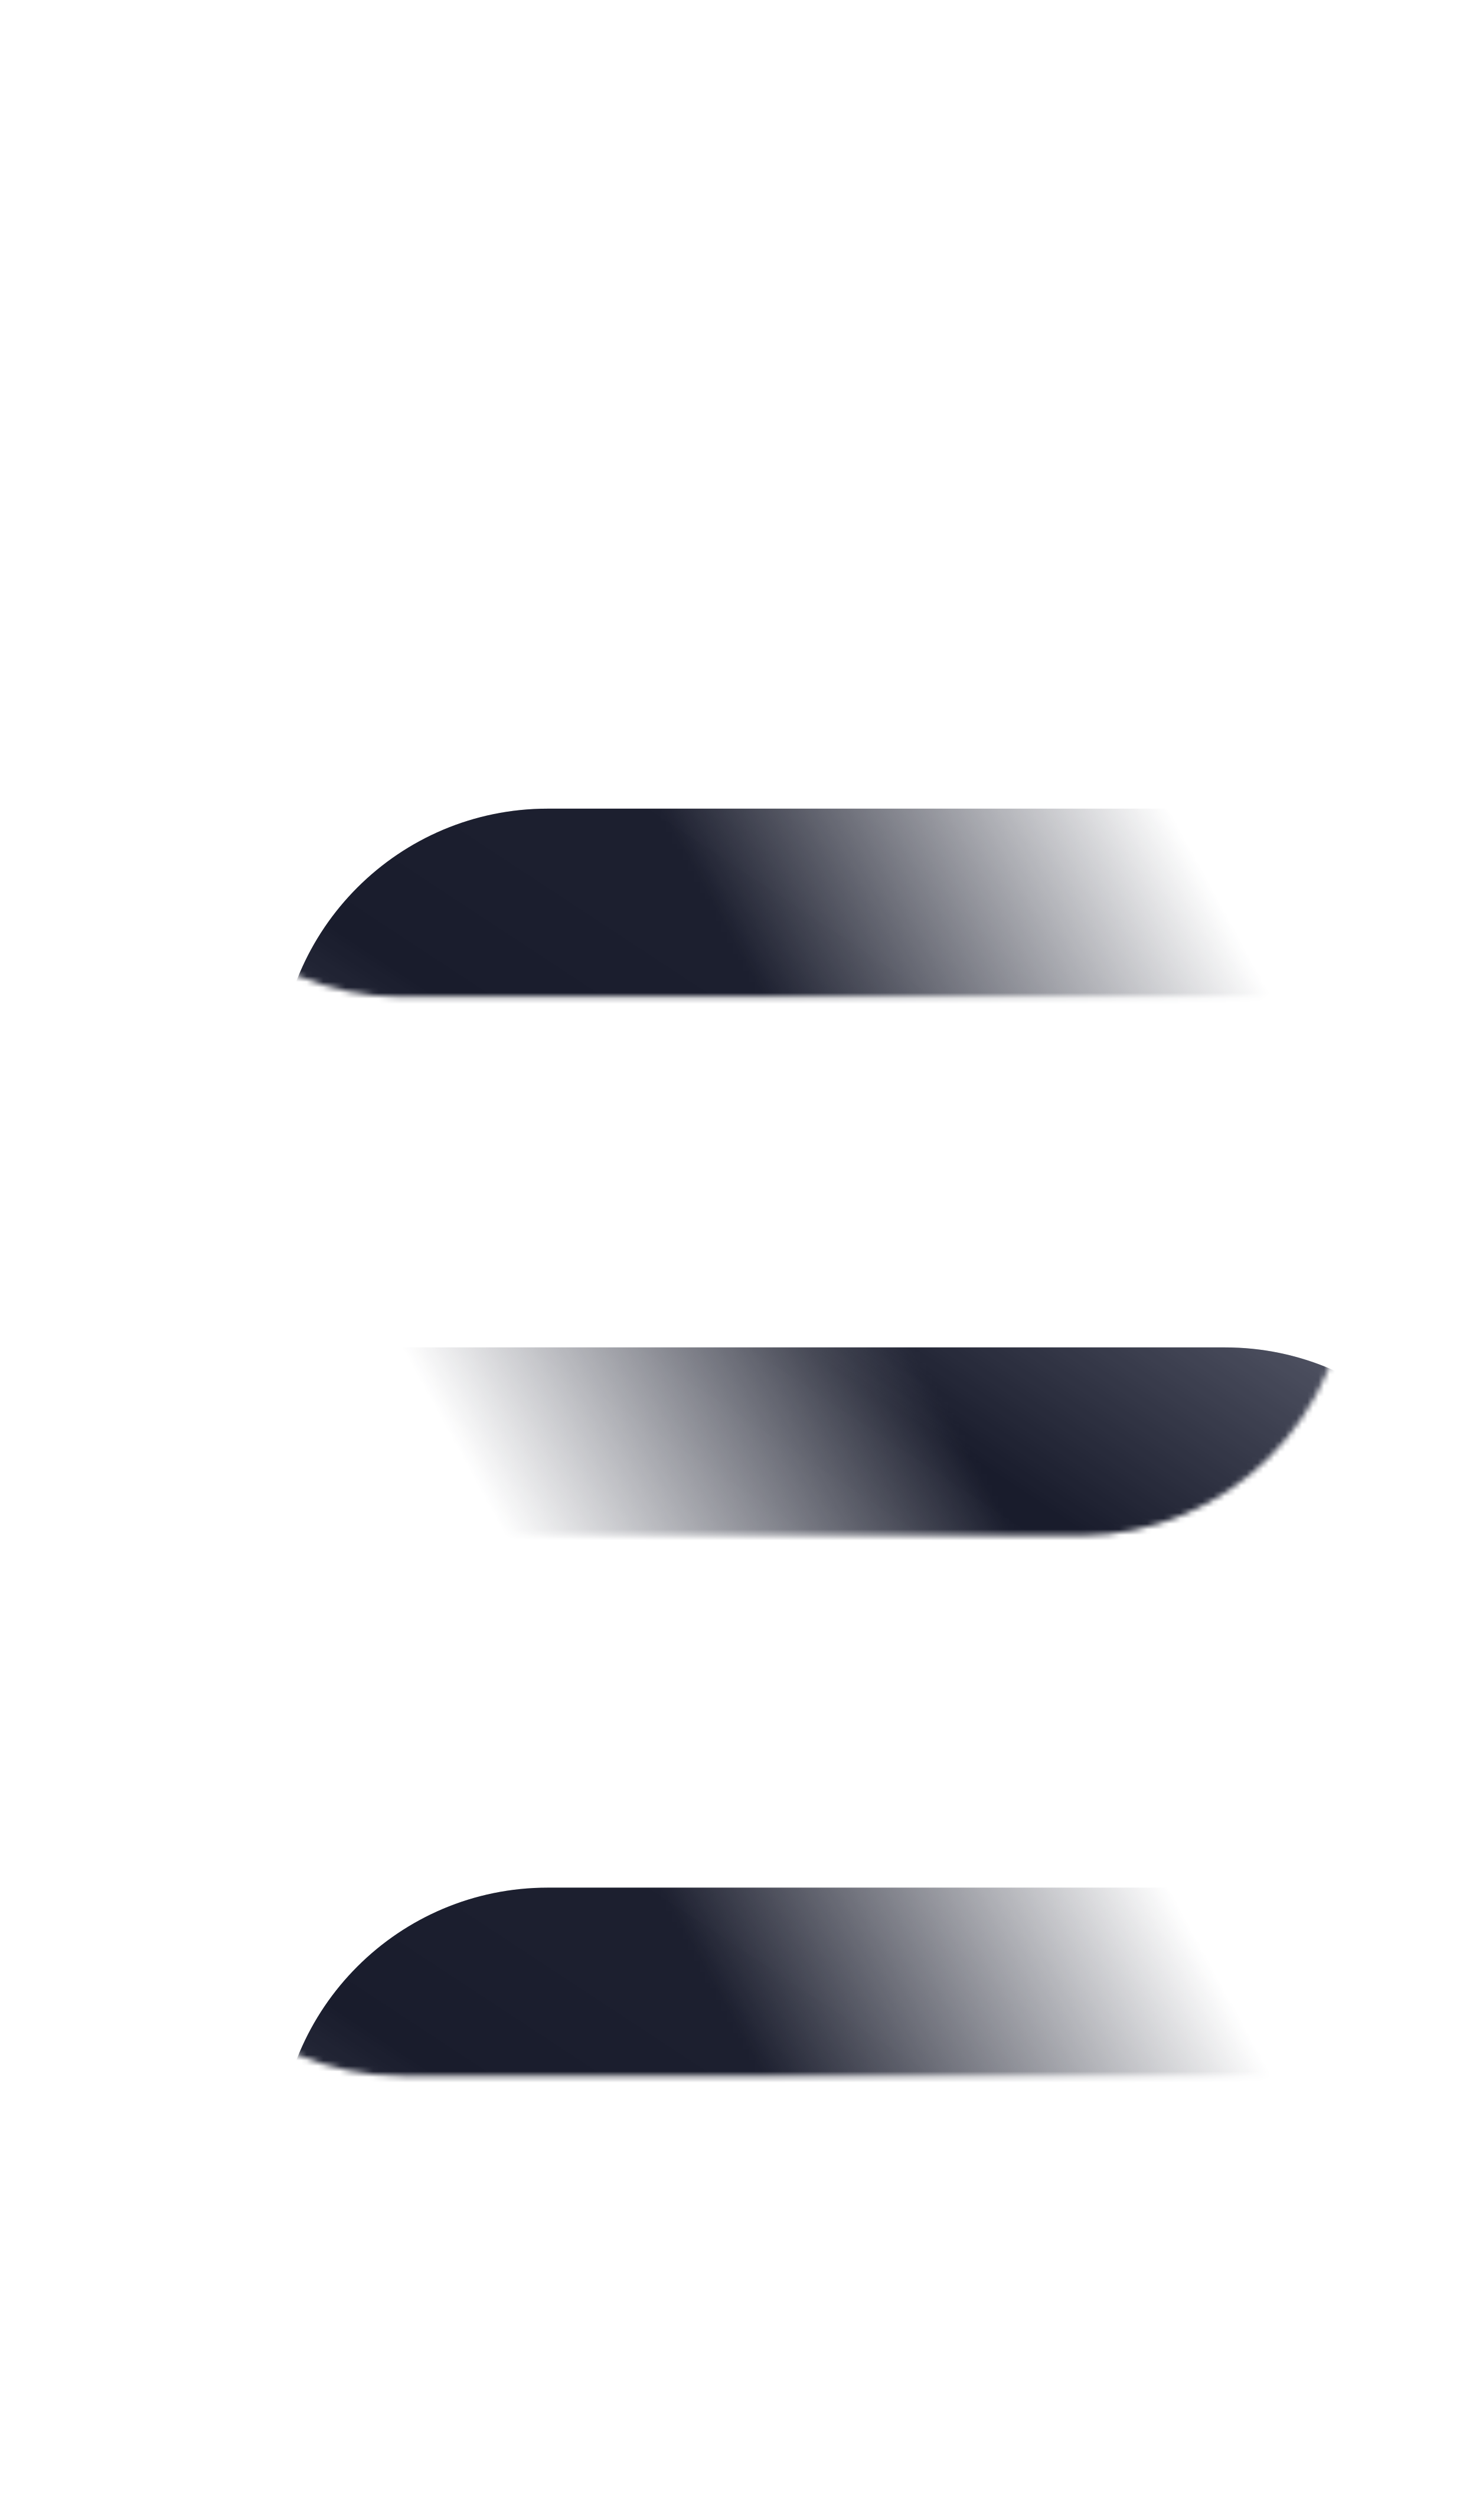
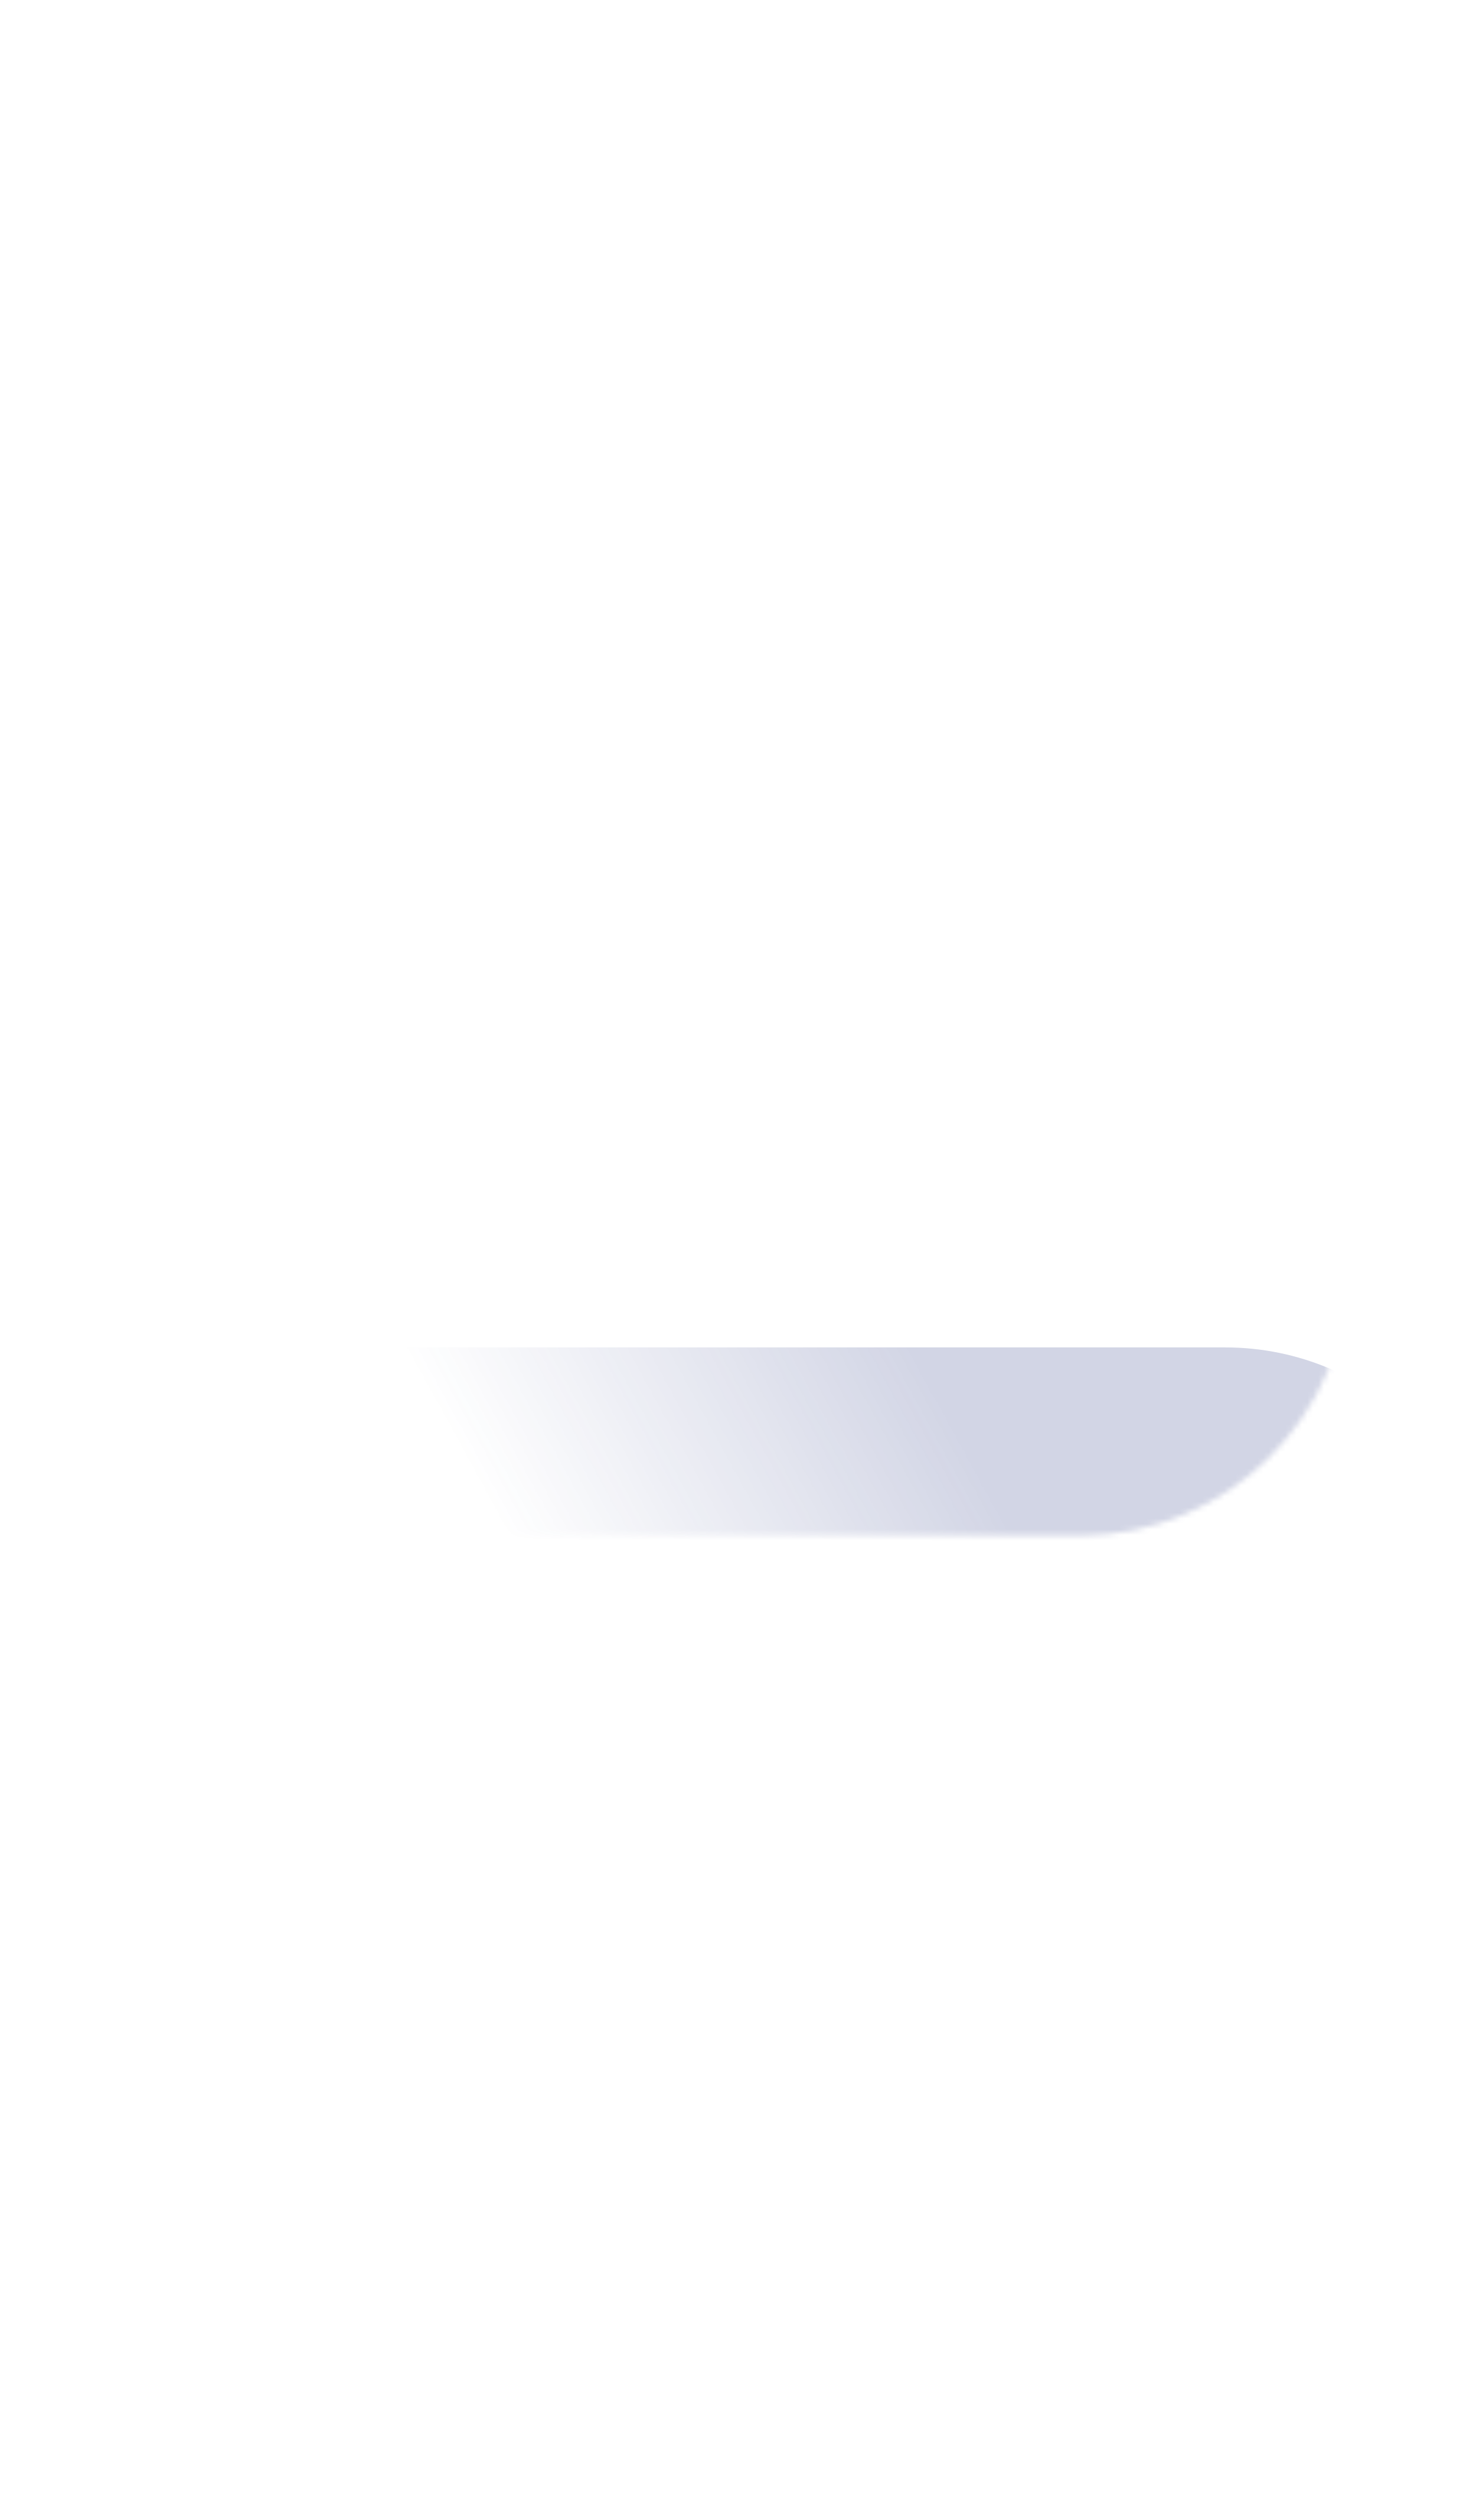
<svg xmlns="http://www.w3.org/2000/svg" width="267" height="452" viewBox="0 0 267 452" fill="none">
  <g clip-path="url(#clip0_2701_3914)">
    <mask id="mask0_2701_3914" style="mask-type:alpha" maskUnits="userSpaceOnUse" x="24" y="277" width="220" height="99">
-       <path d="M243.983 277.768L243.983 375.305L72.721 375.305C45.902 375.305 24.02 353.422 24.02 326.603C24.02 299.65 45.902 277.901 72.721 277.901L243.983 277.901L243.983 277.768Z" fill="url(#paint0_linear_2701_3914)" />
-     </mask>
+       </mask>
    <g mask="url(#mask0_2701_3914)">
      <g filter="url(#filter0_ii_2701_3914)">
        <path d="M243.983 277.768L243.983 375.305L72.721 375.305C45.902 375.305 24.02 353.422 24.02 326.603C24.02 299.65 45.902 277.901 72.721 277.901L243.983 277.901L243.983 277.768Z" fill="url(#paint1_linear_2701_3914)" />
        <path d="M243.983 277.768L243.983 375.305L72.721 375.305C45.902 375.305 24.02 353.422 24.02 326.603C24.02 299.65 45.902 277.901 72.721 277.901L243.983 277.901L243.983 277.768Z" fill="#1F2E7E" fill-opacity="0.2" />
      </g>
    </g>
    <mask id="mask1_2701_3914" style="mask-type:alpha" maskUnits="userSpaceOnUse" x="24" y="82" width="220" height="99">
-       <path d="M243.983 82.694L243.983 180.23L72.721 180.23C45.902 180.23 24.02 158.348 24.02 131.529C24.02 104.576 45.902 82.827 72.721 82.827L243.983 82.827L243.983 82.694Z" fill="url(#paint2_linear_2701_3914)" />
+       <path d="M243.983 82.694L243.983 180.23C45.902 180.23 24.02 158.348 24.02 131.529C24.02 104.576 45.902 82.827 72.721 82.827L243.983 82.827L243.983 82.694Z" fill="url(#paint2_linear_2701_3914)" />
    </mask>
    <g mask="url(#mask1_2701_3914)">
      <g filter="url(#filter1_ii_2701_3914)">
-         <path d="M243.983 82.694L243.983 180.23L72.721 180.23C45.902 180.23 24.02 158.348 24.02 131.529C24.02 104.576 45.902 82.827 72.721 82.827L243.983 82.827L243.983 82.694Z" fill="url(#paint3_linear_2701_3914)" />
-         <path d="M243.983 82.694L243.983 180.23L72.721 180.23C45.902 180.23 24.02 158.348 24.02 131.529C24.02 104.576 45.902 82.827 72.721 82.827L243.983 82.827L243.983 82.694Z" fill="#1F2E7E" fill-opacity="0.2" />
-       </g>
+         </g>
    </g>
    <mask id="mask2_2701_3914" style="mask-type:alpha" maskUnits="userSpaceOnUse" x="24" y="180" width="220" height="98">
      <path d="M24.021 277.767L24.021 180.23L195.283 180.23C222.102 180.23 243.984 202.113 243.984 228.932C243.984 255.885 222.102 277.634 195.283 277.634L24.021 277.634L24.021 277.767Z" fill="url(#paint4_linear_2701_3914)" />
    </mask>
    <g mask="url(#mask2_2701_3914)">
      <g filter="url(#filter2_ii_2701_3914)">
-         <path d="M24.021 277.767L24.021 180.23L195.283 180.23C222.102 180.23 243.984 202.113 243.984 228.932C243.984 255.885 222.102 277.634 195.283 277.634L24.021 277.634L24.021 277.767Z" fill="url(#paint5_linear_2701_3914)" />
        <path d="M24.021 277.767L24.021 180.23L195.283 180.23C222.102 180.23 243.984 202.113 243.984 228.932C243.984 255.885 222.102 277.634 195.283 277.634L24.021 277.634L24.021 277.767Z" fill="#1F2E7E" fill-opacity="0.2" />
      </g>
    </g>
  </g>
  <defs>
    <filter id="filter0_ii_2701_3914" x="24.02" y="277.768" width="246.314" height="145.537" filterUnits="userSpaceOnUse" color-interpolation-filters="sRGB">
      <feFlood flood-opacity="0" result="BackgroundImageFix" />
      <feBlend mode="normal" in="SourceGraphic" in2="BackgroundImageFix" result="shape" />
      <feColorMatrix in="SourceAlpha" type="matrix" values="0 0 0 0 0 0 0 0 0 0 0 0 0 0 0 0 0 0 127 0" result="hardAlpha" />
      <feOffset dy="48" />
      <feGaussianBlur stdDeviation="38.997" />
      <feComposite in2="hardAlpha" operator="arithmetic" k2="-1" k3="1" />
      <feColorMatrix type="matrix" values="0 0 0 0 1 0 0 0 0 1 0 0 0 0 1 0 0 0 0.8 0" />
      <feBlend mode="lighten" in2="shape" result="effect1_innerShadow_2701_3914" />
      <feColorMatrix in="SourceAlpha" type="matrix" values="0 0 0 0 0 0 0 0 0 0 0 0 0 0 0 0 0 0 127 0" result="hardAlpha" />
      <feOffset dx="26.349" dy="15.37" />
      <feGaussianBlur stdDeviation="15.37" />
      <feComposite in2="hardAlpha" operator="arithmetic" k2="-1" k3="1" />
      <feColorMatrix type="matrix" values="0 0 0 0 0.169 0 0 0 0 0.18 0 0 0 0 0.239 0 0 0 0.9 0" />
      <feBlend mode="multiply" in2="effect1_innerShadow_2701_3914" result="effect2_innerShadow_2701_3914" />
    </filter>
    <filter id="filter1_ii_2701_3914" x="24.02" y="82.693" width="246.314" height="145.537" filterUnits="userSpaceOnUse" color-interpolation-filters="sRGB">
      <feFlood flood-opacity="0" result="BackgroundImageFix" />
      <feBlend mode="normal" in="SourceGraphic" in2="BackgroundImageFix" result="shape" />
      <feColorMatrix in="SourceAlpha" type="matrix" values="0 0 0 0 0 0 0 0 0 0 0 0 0 0 0 0 0 0 127 0" result="hardAlpha" />
      <feOffset dy="48" />
      <feGaussianBlur stdDeviation="38.997" />
      <feComposite in2="hardAlpha" operator="arithmetic" k2="-1" k3="1" />
      <feColorMatrix type="matrix" values="0 0 0 0 1 0 0 0 0 1 0 0 0 0 1 0 0 0 0.8 0" />
      <feBlend mode="lighten" in2="shape" result="effect1_innerShadow_2701_3914" />
      <feColorMatrix in="SourceAlpha" type="matrix" values="0 0 0 0 0 0 0 0 0 0 0 0 0 0 0 0 0 0 127 0" result="hardAlpha" />
      <feOffset dx="26.349" dy="15.37" />
      <feGaussianBlur stdDeviation="15.37" />
      <feComposite in2="hardAlpha" operator="arithmetic" k2="-1" k3="1" />
      <feColorMatrix type="matrix" values="0 0 0 0 0.169 0 0 0 0 0.18 0 0 0 0 0.239 0 0 0 0.9 0" />
      <feBlend mode="multiply" in2="effect1_innerShadow_2701_3914" result="effect2_innerShadow_2701_3914" />
    </filter>
    <filter id="filter2_ii_2701_3914" x="24.02" y="180.23" width="246.314" height="145.537" filterUnits="userSpaceOnUse" color-interpolation-filters="sRGB">
      <feFlood flood-opacity="0" result="BackgroundImageFix" />
      <feBlend mode="normal" in="SourceGraphic" in2="BackgroundImageFix" result="shape" />
      <feColorMatrix in="SourceAlpha" type="matrix" values="0 0 0 0 0 0 0 0 0 0 0 0 0 0 0 0 0 0 127 0" result="hardAlpha" />
      <feOffset dy="48" />
      <feGaussianBlur stdDeviation="38.997" />
      <feComposite in2="hardAlpha" operator="arithmetic" k2="-1" k3="1" />
      <feColorMatrix type="matrix" values="0 0 0 0 1 0 0 0 0 1 0 0 0 0 1 0 0 0 0.8 0" />
      <feBlend mode="lighten" in2="shape" result="effect1_innerShadow_2701_3914" />
      <feColorMatrix in="SourceAlpha" type="matrix" values="0 0 0 0 0 0 0 0 0 0 0 0 0 0 0 0 0 0 127 0" result="hardAlpha" />
      <feOffset dx="26.349" dy="15.37" />
      <feGaussianBlur stdDeviation="15.37" />
      <feComposite in2="hardAlpha" operator="arithmetic" k2="-1" k3="1" />
      <feColorMatrix type="matrix" values="0 0 0 0 0.169 0 0 0 0 0.18 0 0 0 0 0.239 0 0 0 0.9 0" />
      <feBlend mode="multiply" in2="effect1_innerShadow_2701_3914" result="effect2_innerShadow_2701_3914" />
    </filter>
    <linearGradient id="paint0_linear_2701_3914" x1="231.769" y1="266.843" x2="114.023" y2="331.464" gradientUnits="userSpaceOnUse">
      <stop offset="0.399" stop-opacity="0" />
      <stop offset="1" />
    </linearGradient>
    <linearGradient id="paint1_linear_2701_3914" x1="-71.571" y1="343.962" x2="10.847" y2="218.716" gradientUnits="userSpaceOnUse">
      <stop stop-color="#949494" />
      <stop offset="0.635" stop-color="#181818" />
      <stop offset="1" stop-color="#1D1D1D" />
    </linearGradient>
    <linearGradient id="paint2_linear_2701_3914" x1="231.769" y1="71.769" x2="114.023" y2="136.39" gradientUnits="userSpaceOnUse">
      <stop offset="0.399" stop-opacity="0" />
      <stop offset="1" />
    </linearGradient>
    <linearGradient id="paint3_linear_2701_3914" x1="-71.571" y1="148.888" x2="10.847" y2="23.642" gradientUnits="userSpaceOnUse">
      <stop stop-color="#949494" />
      <stop offset="0.635" stop-color="#181818" />
      <stop offset="1" stop-color="#1D1D1D" />
    </linearGradient>
    <linearGradient id="paint4_linear_2701_3914" x1="36.235" y1="288.692" x2="153.981" y2="224.071" gradientUnits="userSpaceOnUse">
      <stop offset="0.399" stop-opacity="0" />
      <stop offset="1" />
    </linearGradient>
    <linearGradient id="paint5_linear_2701_3914" x1="339.575" y1="211.573" x2="257.157" y2="336.819" gradientUnits="userSpaceOnUse">
      <stop stop-color="#949494" />
      <stop offset="0.635" stop-color="#181818" />
      <stop offset="1" stop-color="#1D1D1D" />
    </linearGradient>
    <clipPath id="clip0_2701_3914">
      <rect width="267" height="458" fill="white" />
    </clipPath>
  </defs>
</svg>